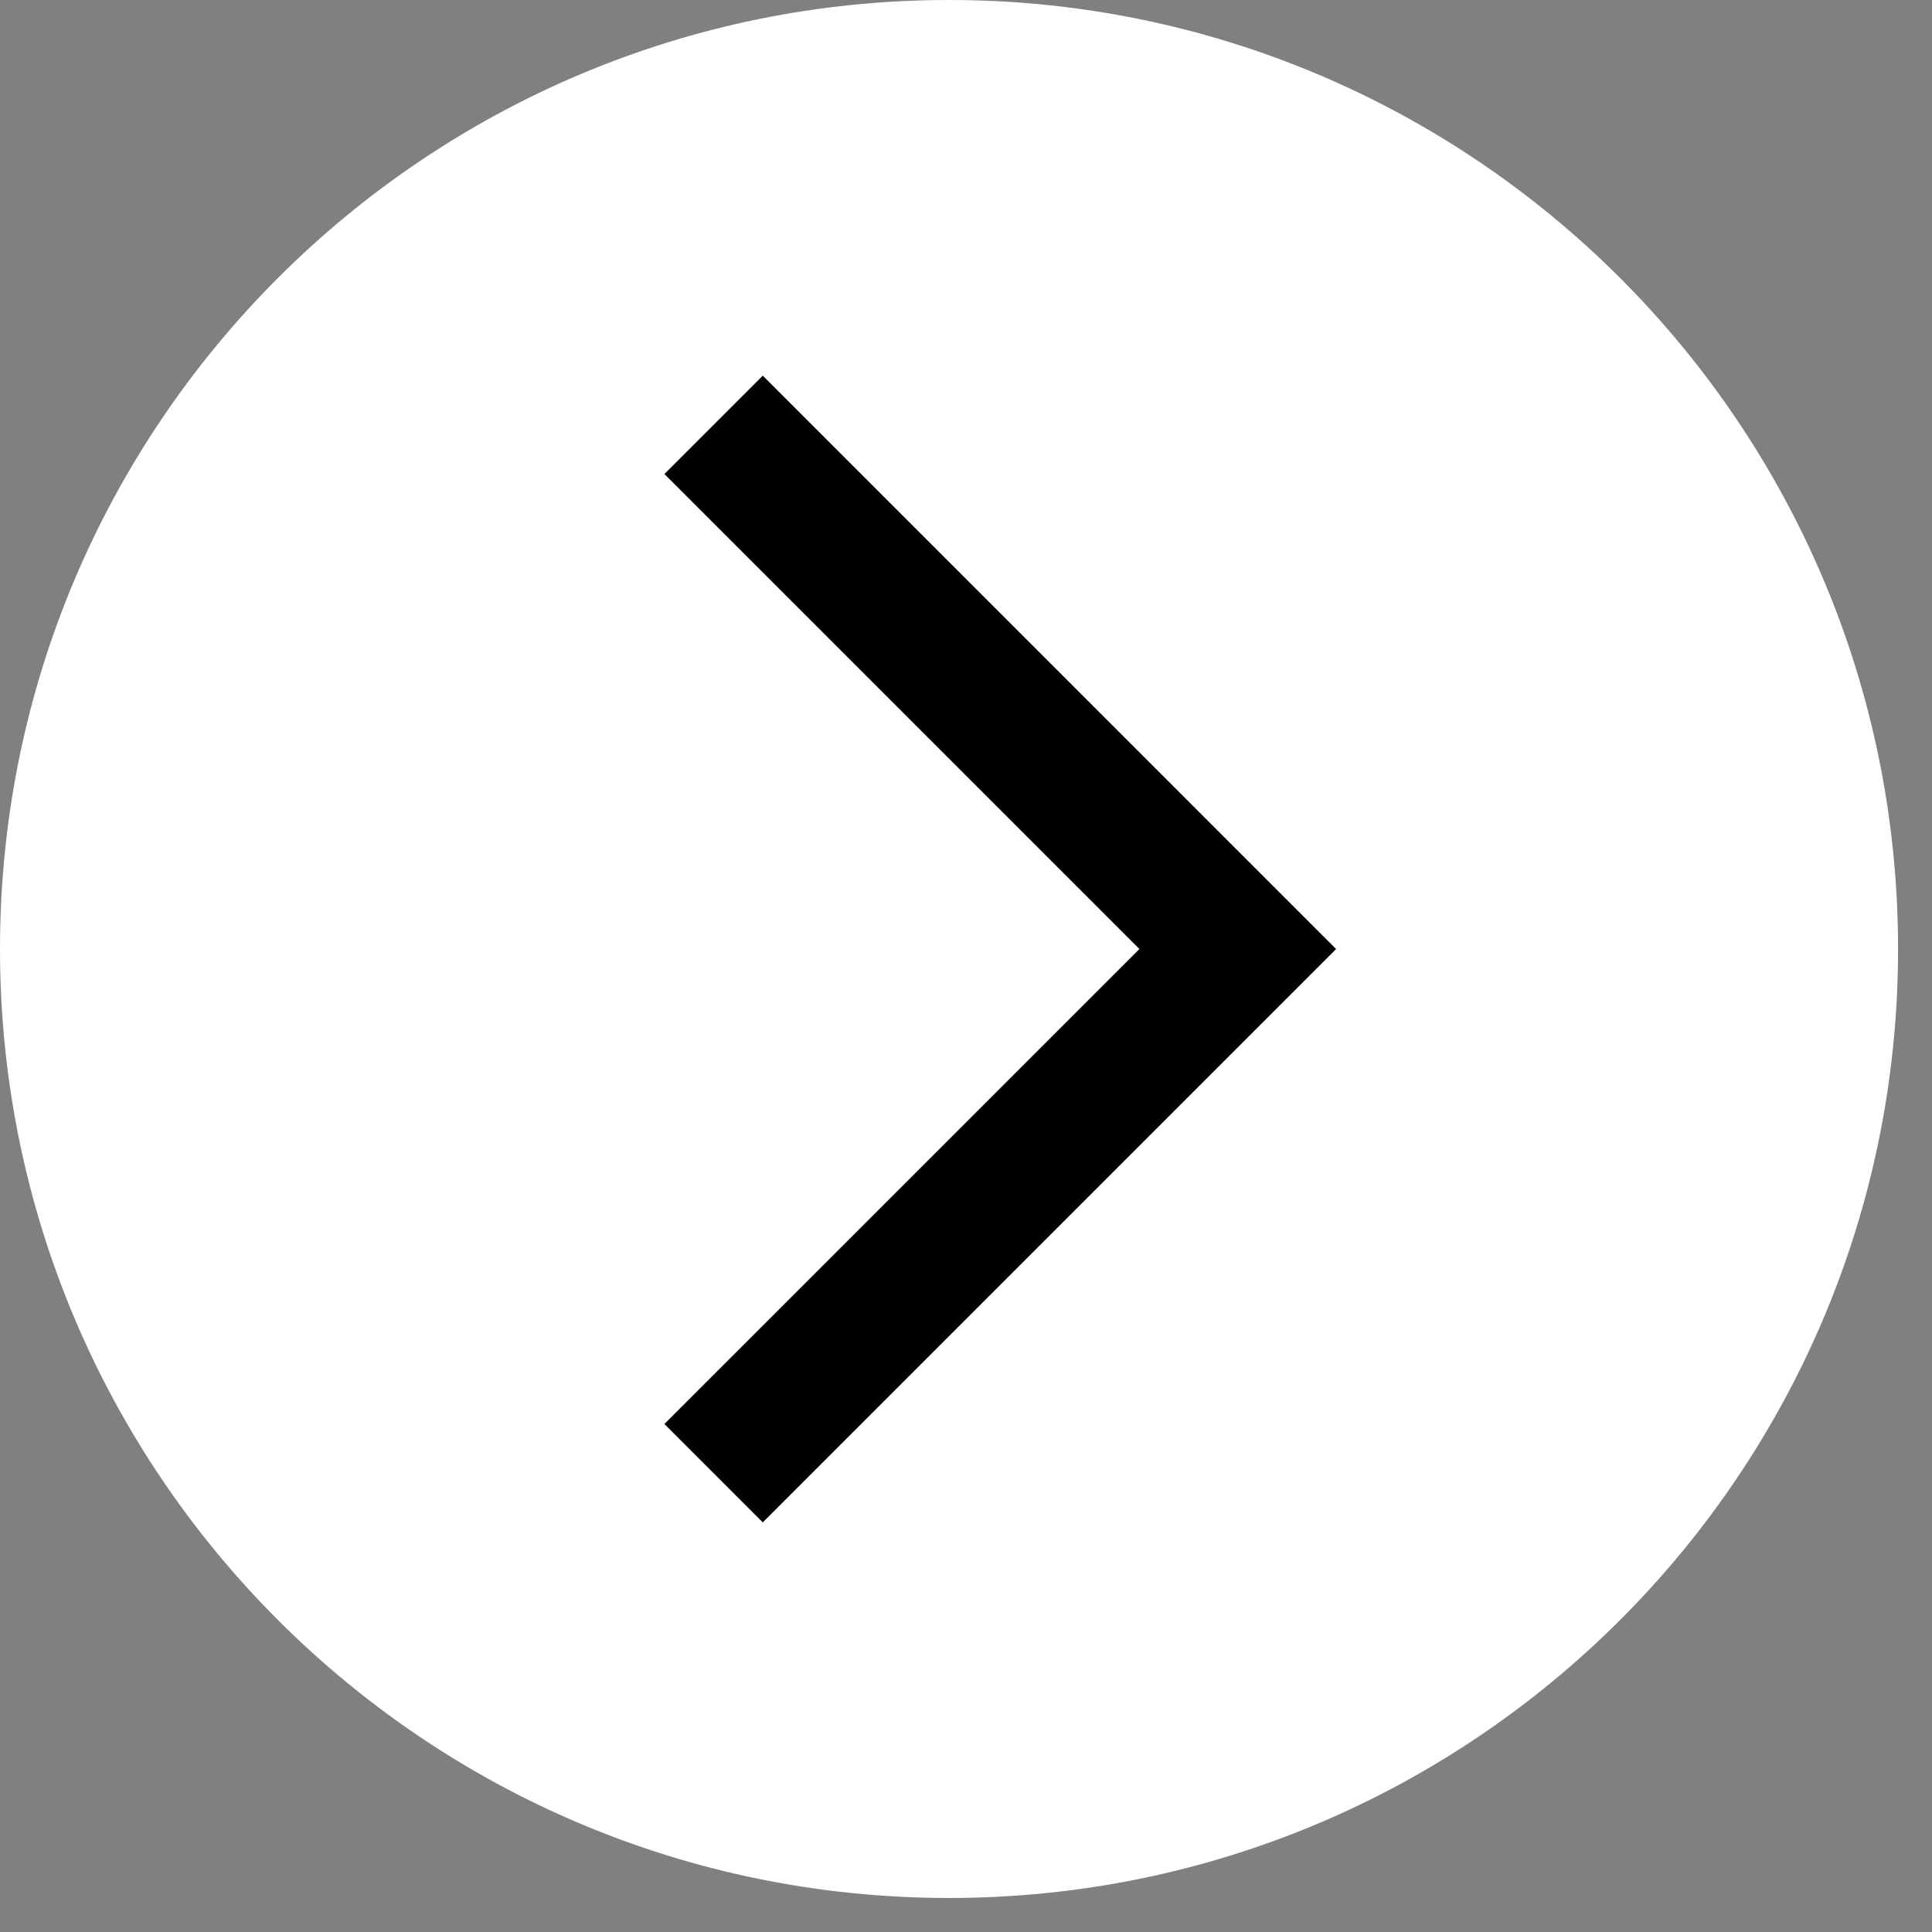
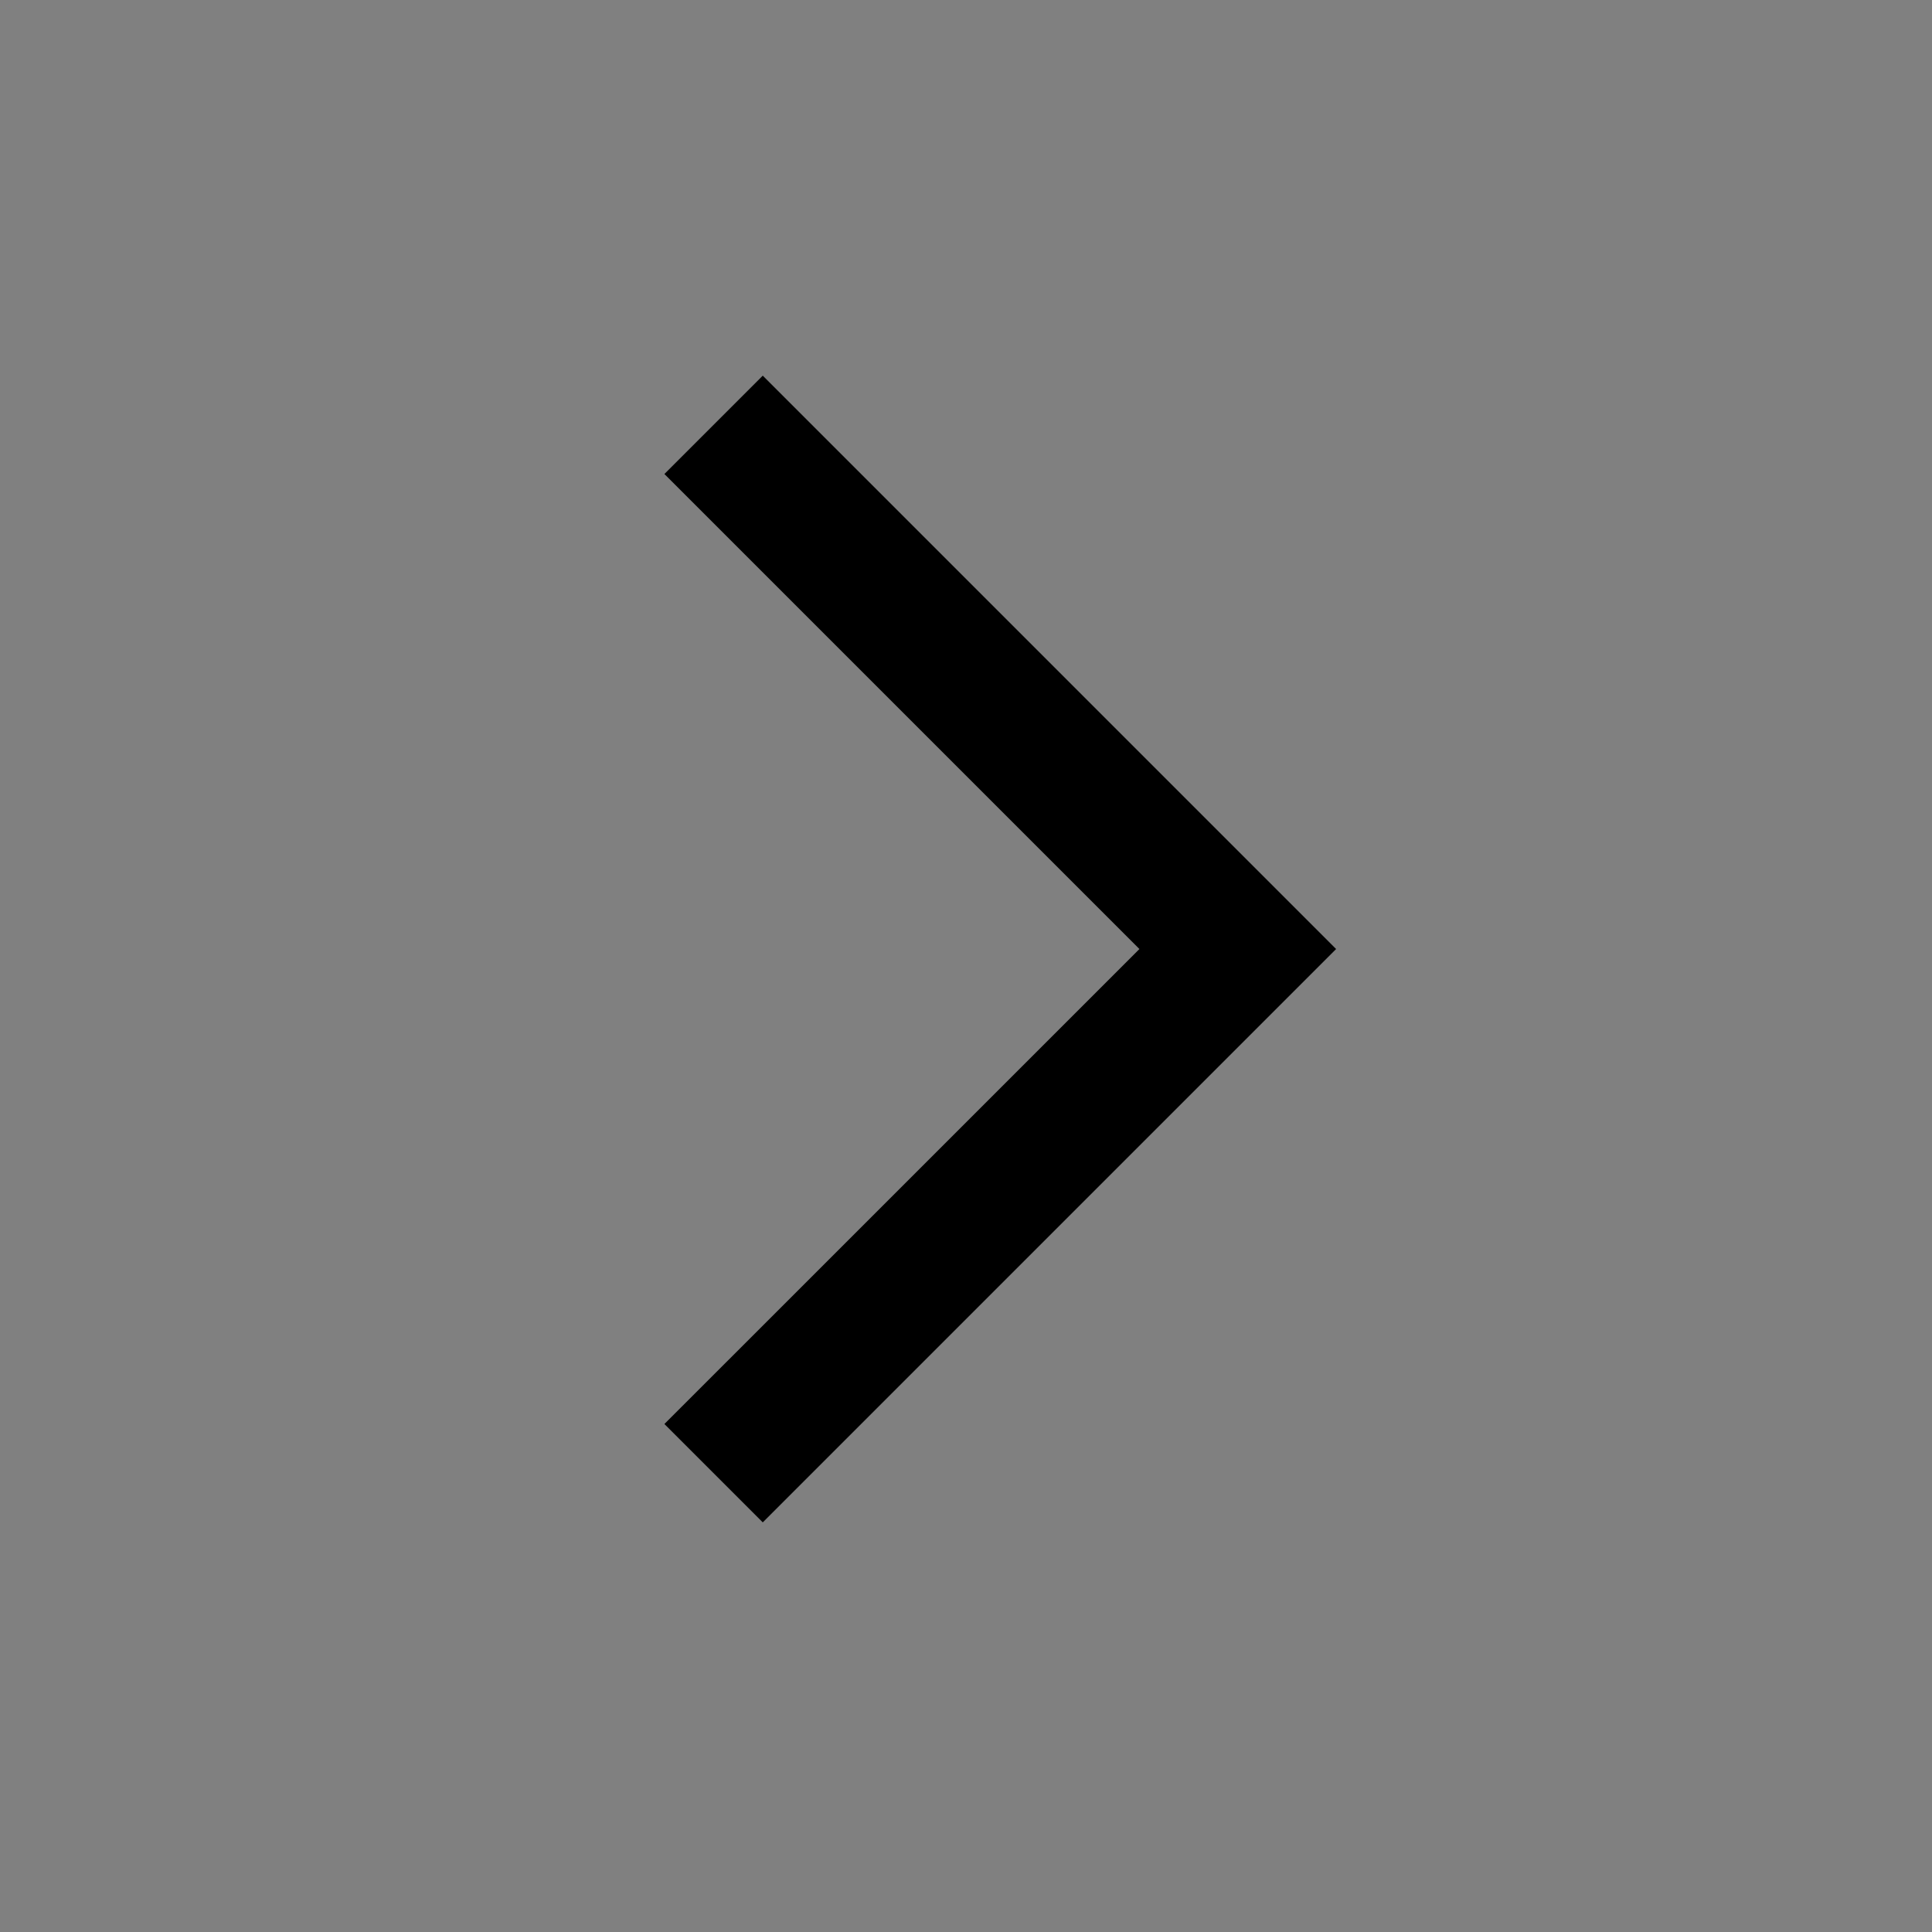
<svg xmlns="http://www.w3.org/2000/svg" width="46" height="46">
  <rect width="100%" height="100%" fill="#808080" stroke="none" />
  <g fill="none" fill-rule="evenodd">
-     <path fill="#FFF" d="M22.596 0C10.116 0 0 10.116 0 22.596 0 35.075 10.117 45.19 22.596 45.19s22.596-10.116 22.596-22.595S35.075 0 22.596 0" />
    <path fill="#000" d="M18.161 36.247l-2.342-2.342 11.31-11.309-11.31-11.31 2.342-2.342 13.651 13.652z" />
  </g>
</svg>